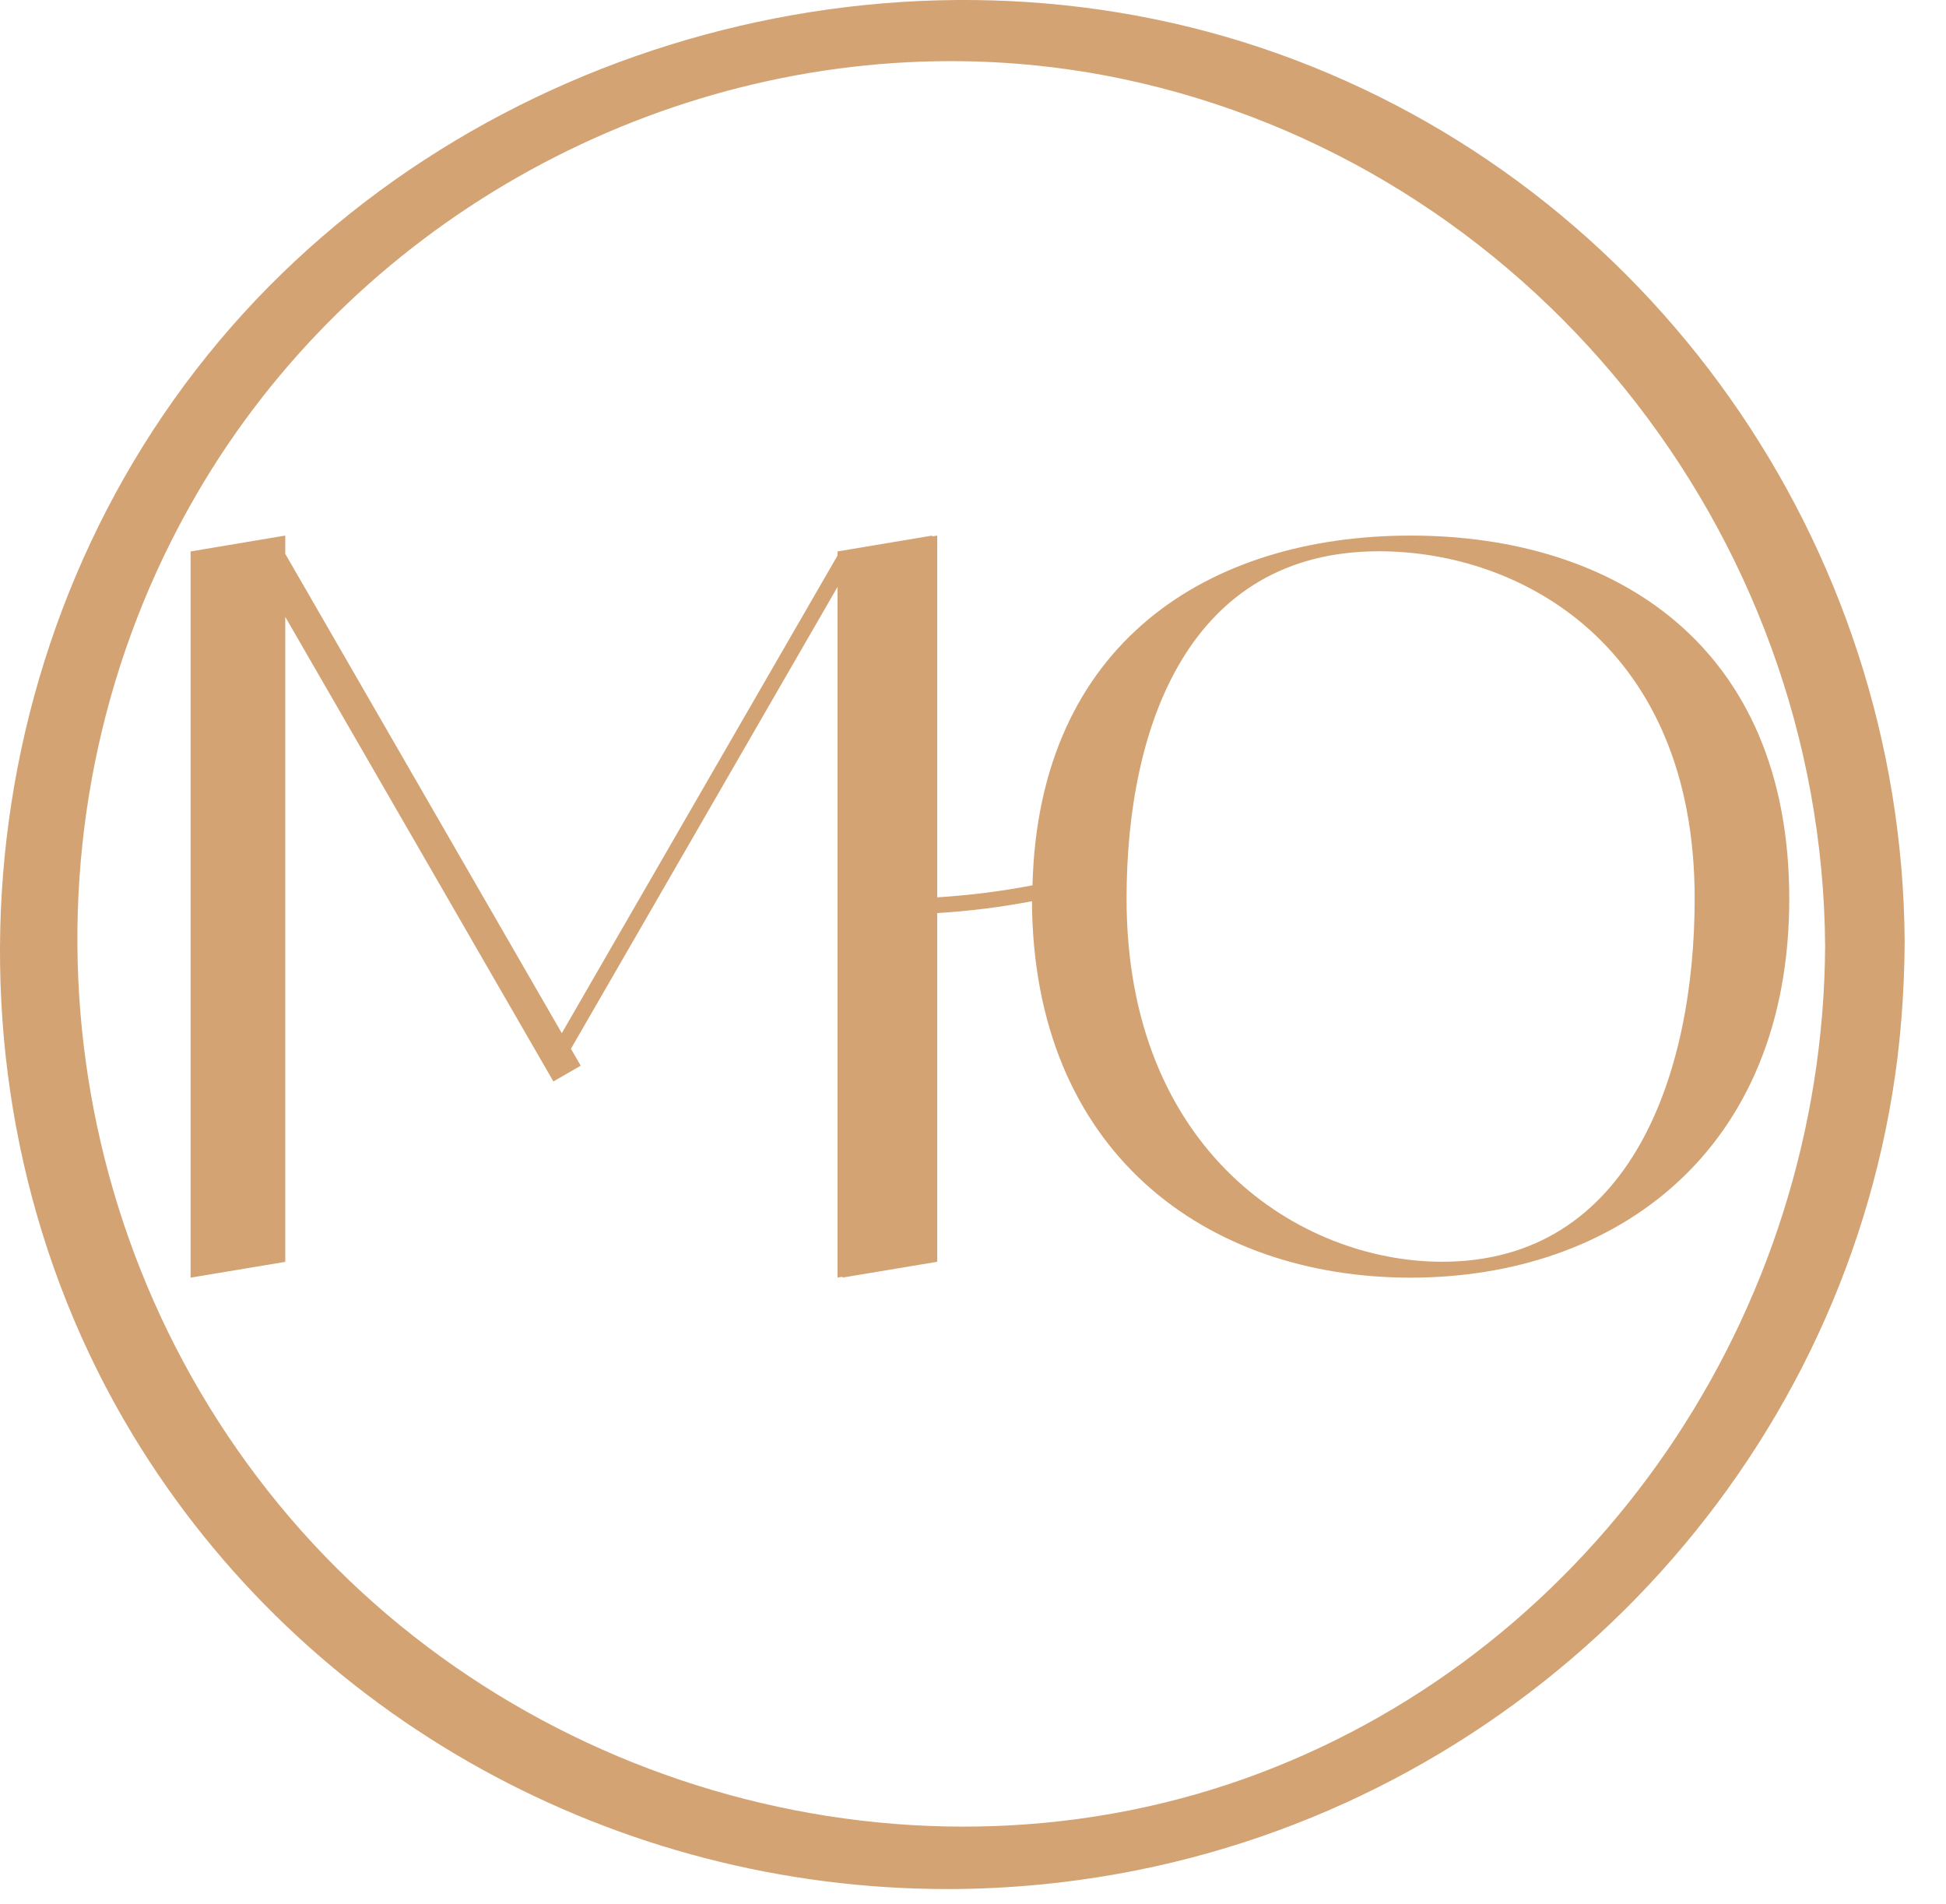
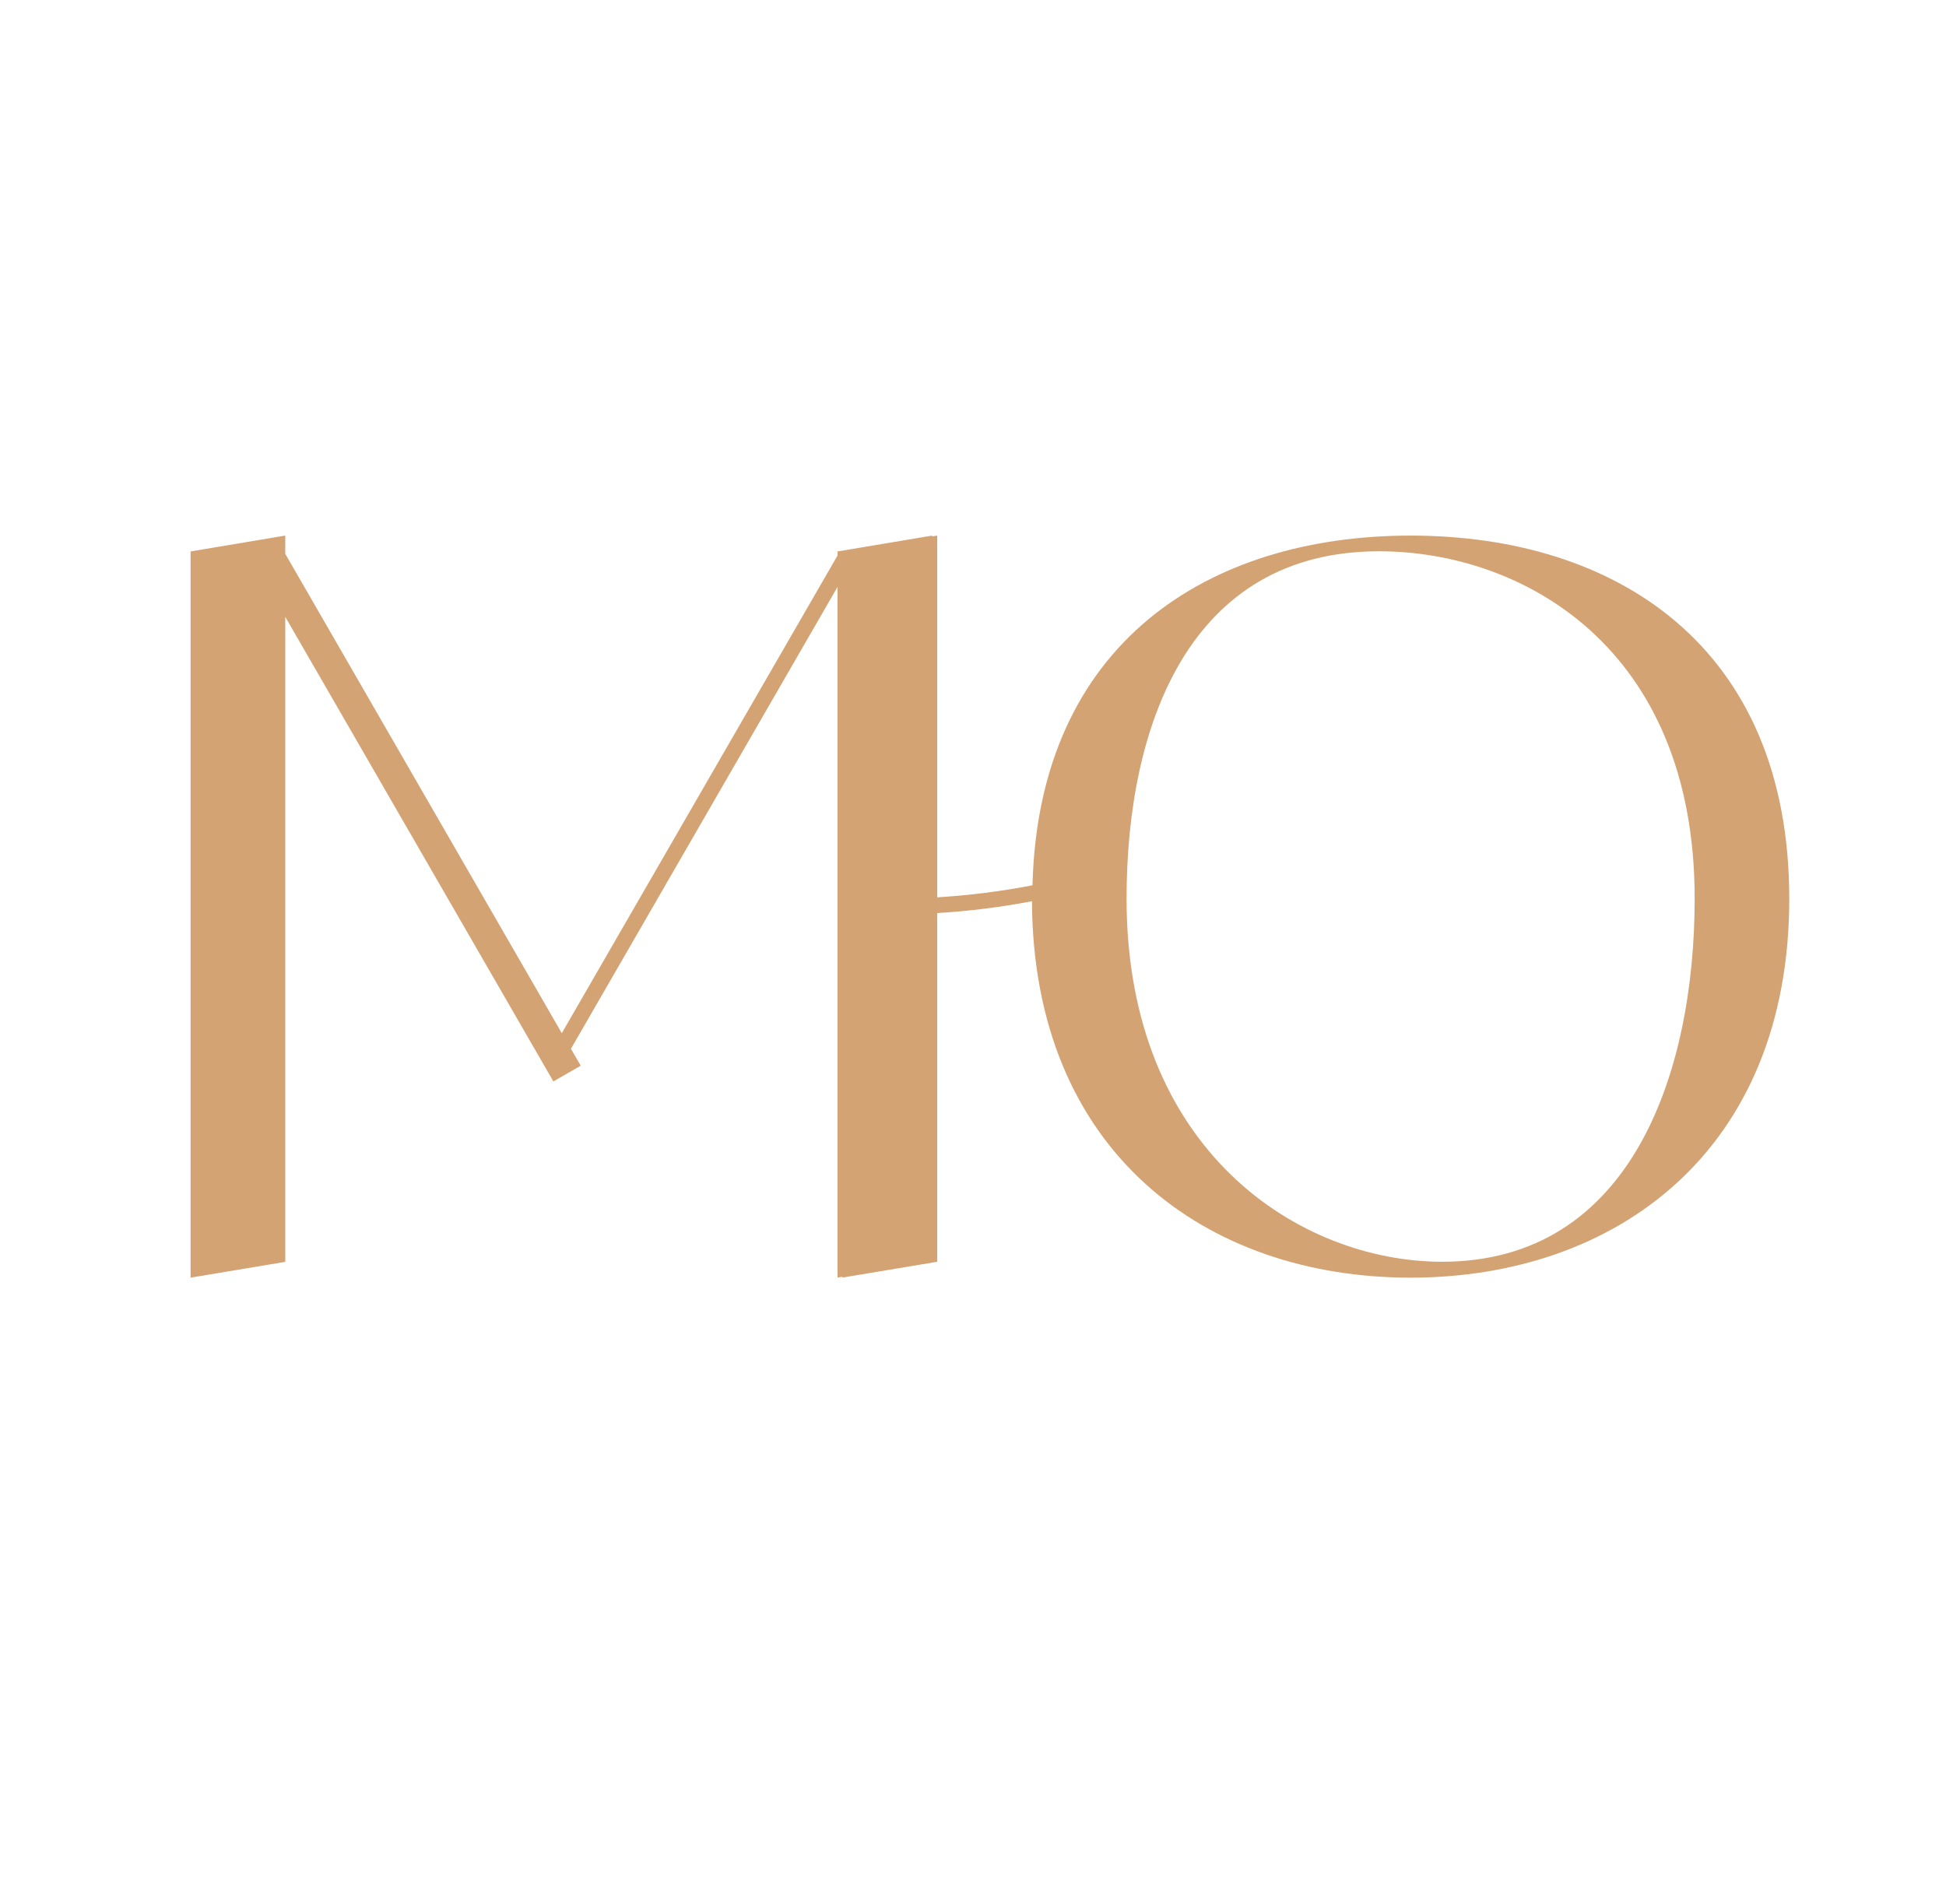
<svg xmlns="http://www.w3.org/2000/svg" width="46" height="45" viewBox="0 0 46 45" fill="none">
  <path d="M6.743 14.581L13.081 25.563L13.727 25.191L13.496 24.791L19.798 13.873V30.199L19.915 30.179V30.199L22.154 29.826V21.583C22.906 21.538 23.654 21.444 24.394 21.303C24.421 27.234 28.511 30.201 33.344 30.201C38.193 30.201 42.295 27.215 42.295 21.244C42.295 15.274 38.193 12.66 33.344 12.66C28.583 12.66 24.551 15.186 24.406 20.927C23.662 21.07 22.91 21.164 22.154 21.211V12.66L22.036 12.68V12.66L19.798 13.035V13.131L13.28 24.422L6.743 13.091V12.66L4.505 13.035V30.201L6.743 29.828V14.581ZM32.598 13.031C35.954 13.031 40.059 15.27 40.059 21.241C40.059 25.345 38.567 29.825 34.09 29.825C30.733 29.825 26.63 27.213 26.63 21.241C26.63 17.136 28.123 13.031 32.598 13.031Z" fill="#D4A373" />
-   <path d="M22.393 44.653C23.873 44.653 25.367 44.508 26.858 44.212C36.046 42.382 43.23 35.001 44.732 25.847C44.918 24.716 45.016 23.511 45.023 22.255C44.963 12.846 39.011 4.413 30.214 1.27C21.464 -1.857 11.171 0.933 5.185 8.056C-0.873 15.264 -1.713 25.9 3.142 33.923C7.219 40.658 14.6 44.653 22.393 44.653ZM4.638 11.698C8.337 5.316 15.299 1.445 22.477 1.445C23.832 1.445 25.195 1.584 26.546 1.868C36.099 3.888 43.079 12.515 43.143 22.375C43.087 31.067 37.709 38.922 29.762 41.919C21.684 44.964 12.152 42.347 6.581 35.55C1.052 28.809 0.273 19.222 4.638 11.698Z" fill="#D4A373" />
</svg>